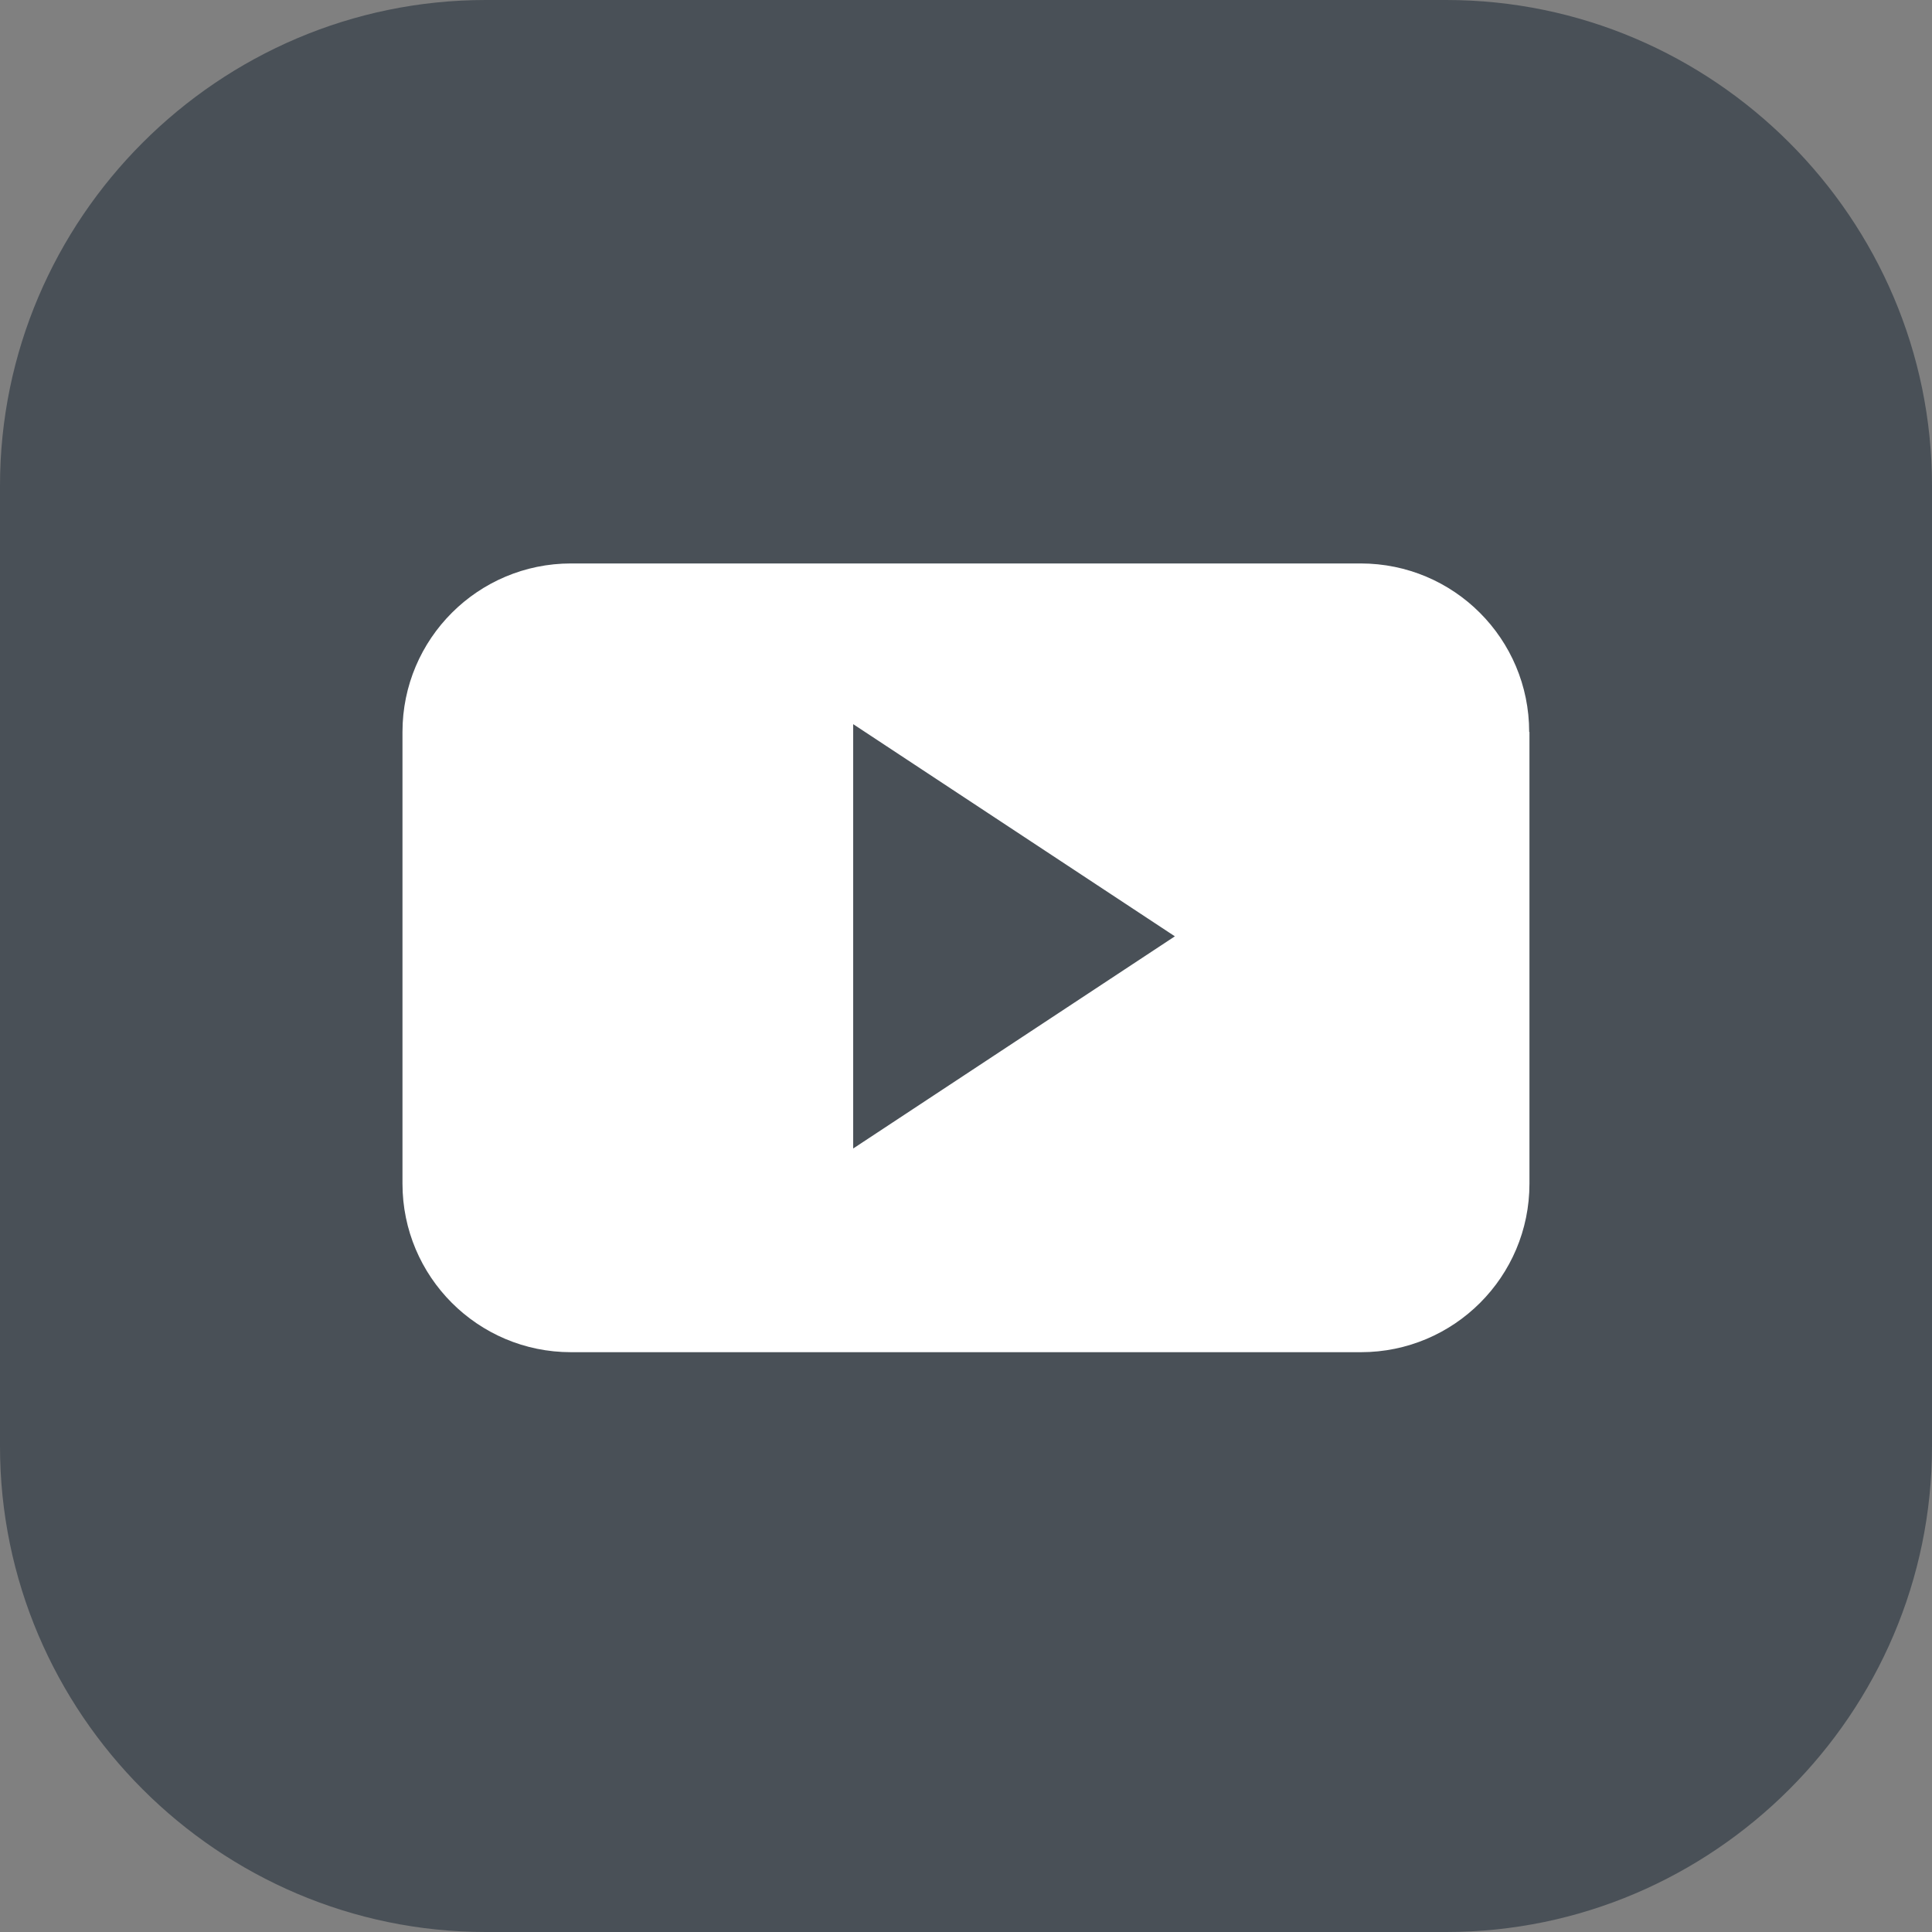
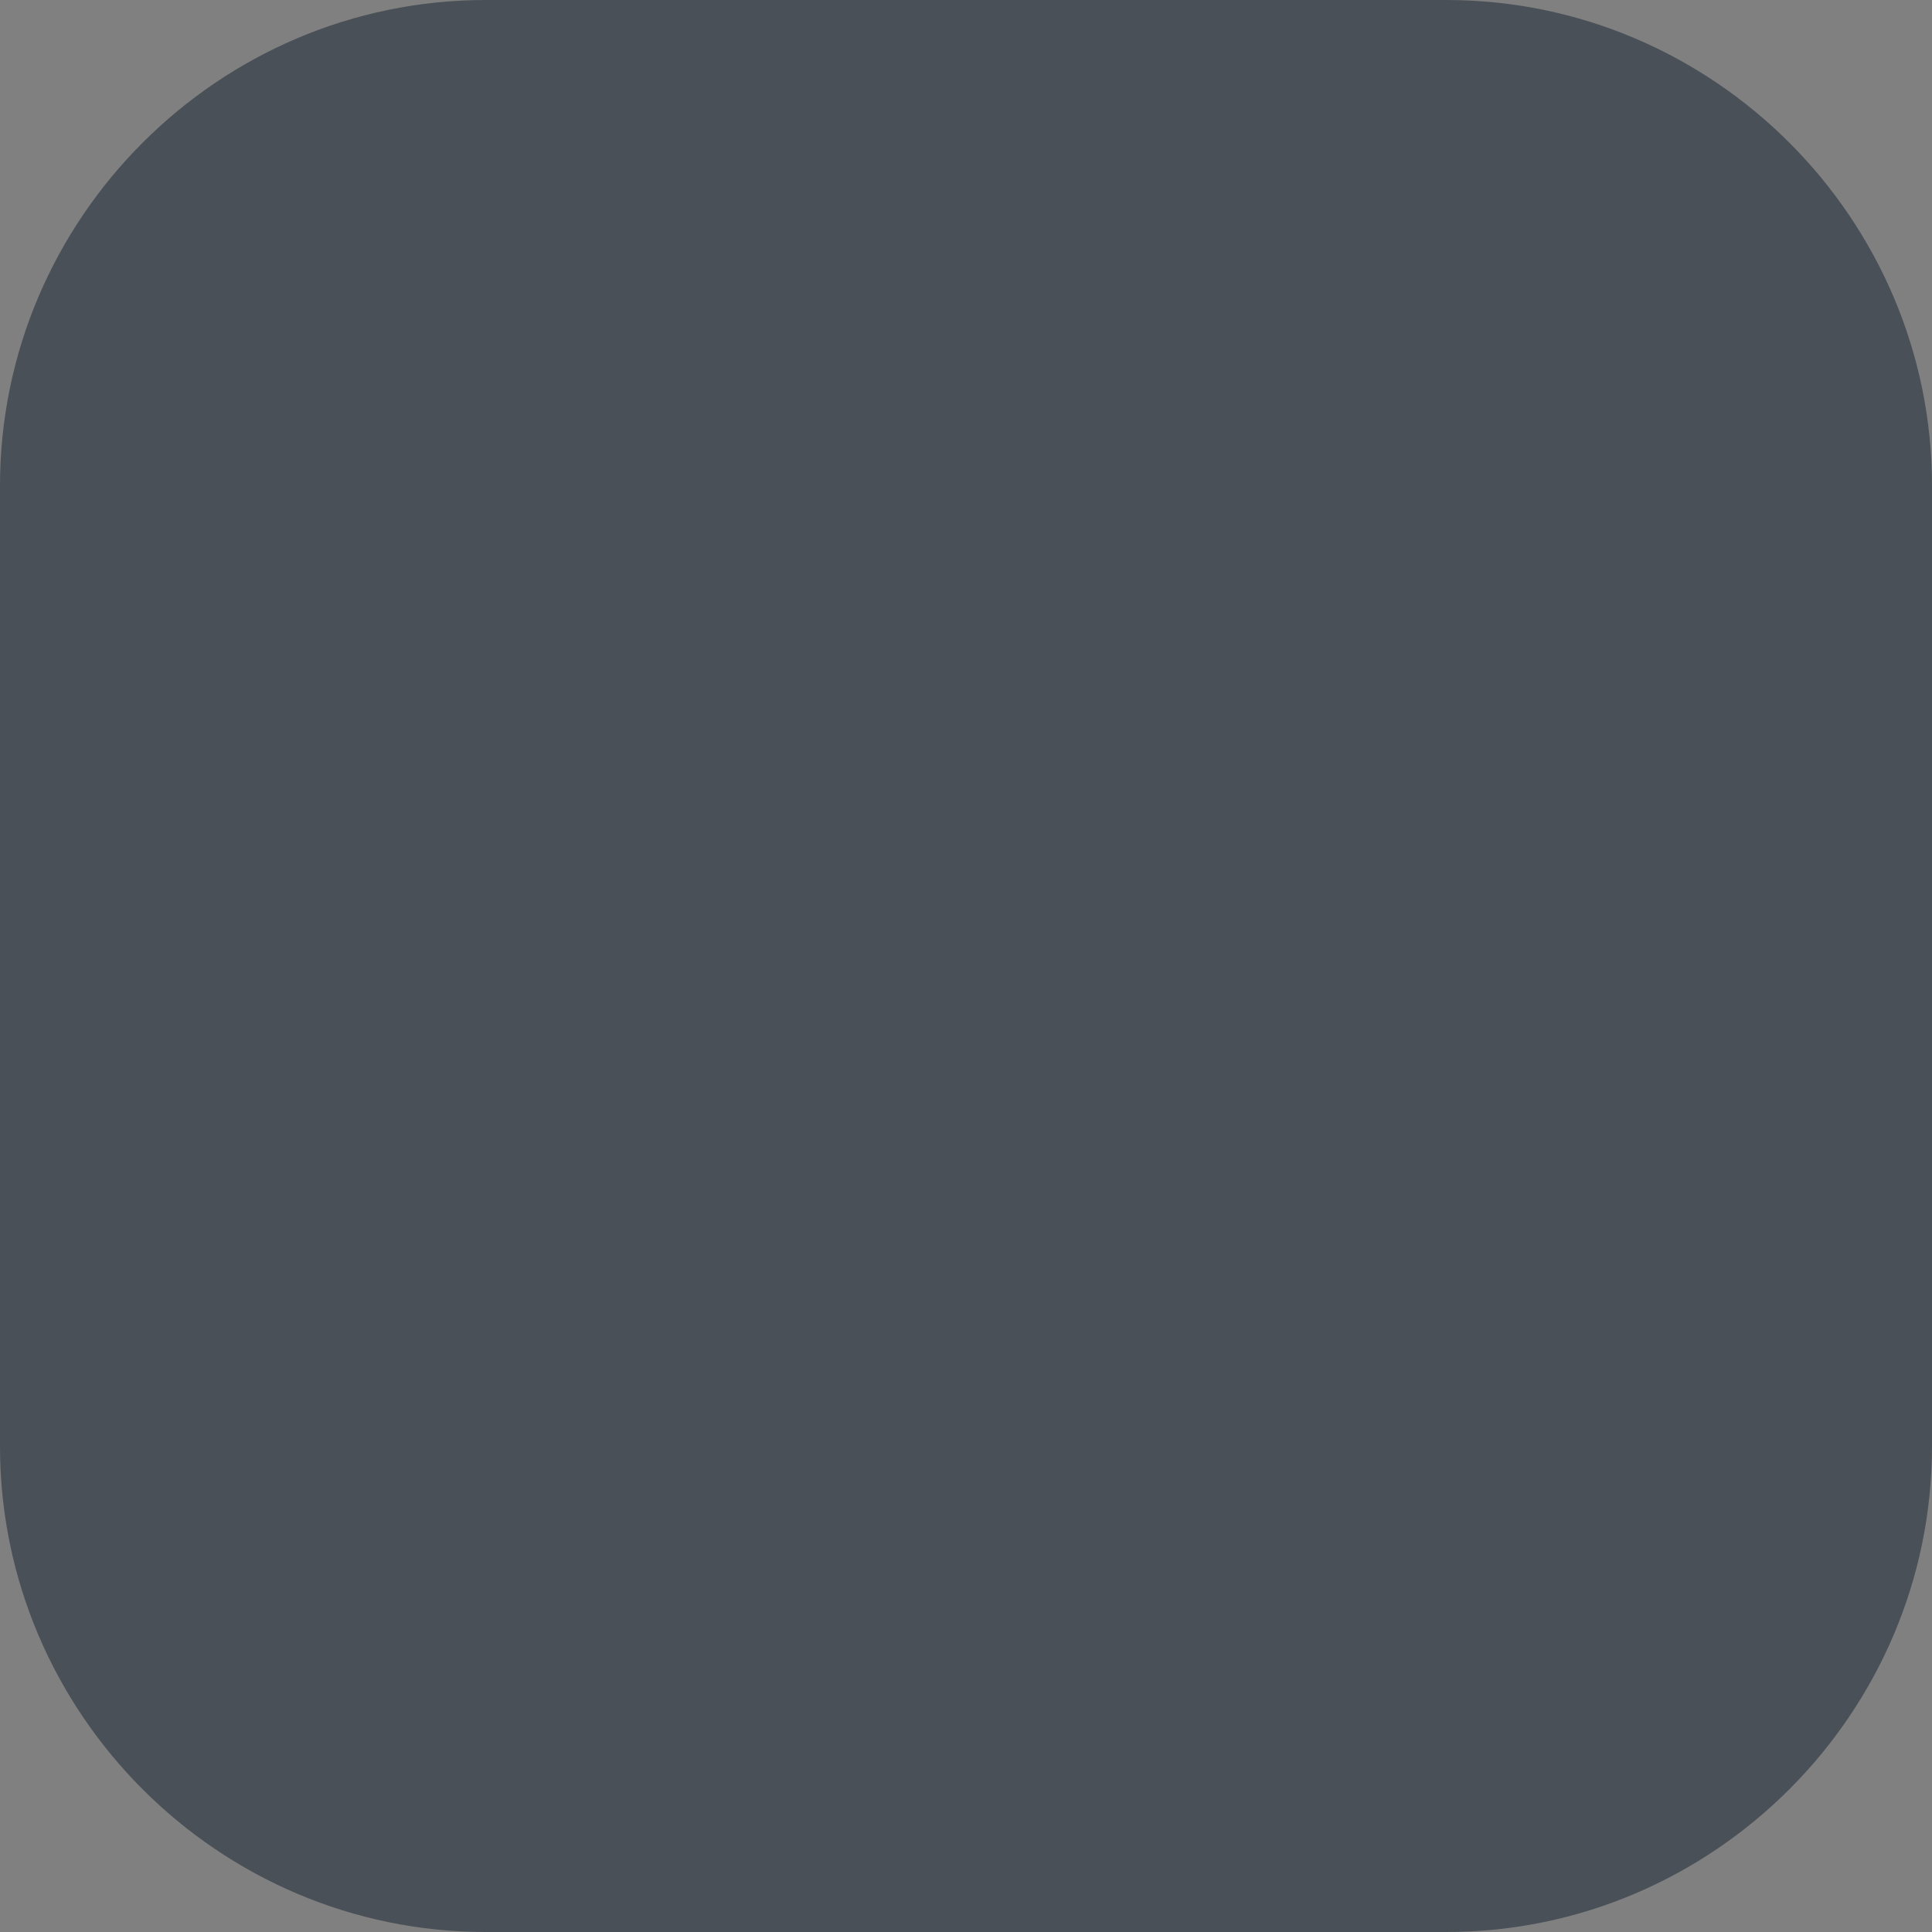
<svg xmlns="http://www.w3.org/2000/svg" width="28" height="28" viewBox="0 0 28 28" fill="none">
  <rect x="0" y="0" width="28" height="28" fill="#808080" stroke="none" />
  <g clip-path="url(#clip0_257_1071)">
    <path d="M20.961 28H7.039C3.167 28 0 24.832 0 20.961V7.039C0 3.167 3.167 0 7.039 0H20.961C24.832 0 28 3.167 28 7.039V20.961C28 24.832 24.832 28 20.961 28Z" fill="#495057" />
-     <path fill-rule="evenodd" clip-rule="evenodd" d="M22.162 10.608C22.162 9.258 21.07 8.166 19.72 8.166H8.275C6.929 8.166 5.833 9.258 5.833 10.608V17.155C5.833 18.501 6.924 19.597 8.275 19.597H19.724C21.07 19.597 22.166 18.506 22.166 17.155V10.608H22.162ZM12.365 16.645V10.495L17.027 13.57L12.365 16.645Z" fill="white" />
  </g>
  <defs>
    <clipPath id="clip0_257_1071">
      <rect width="28" height="28" fill="white" />
    </clipPath>
  </defs>
</svg>